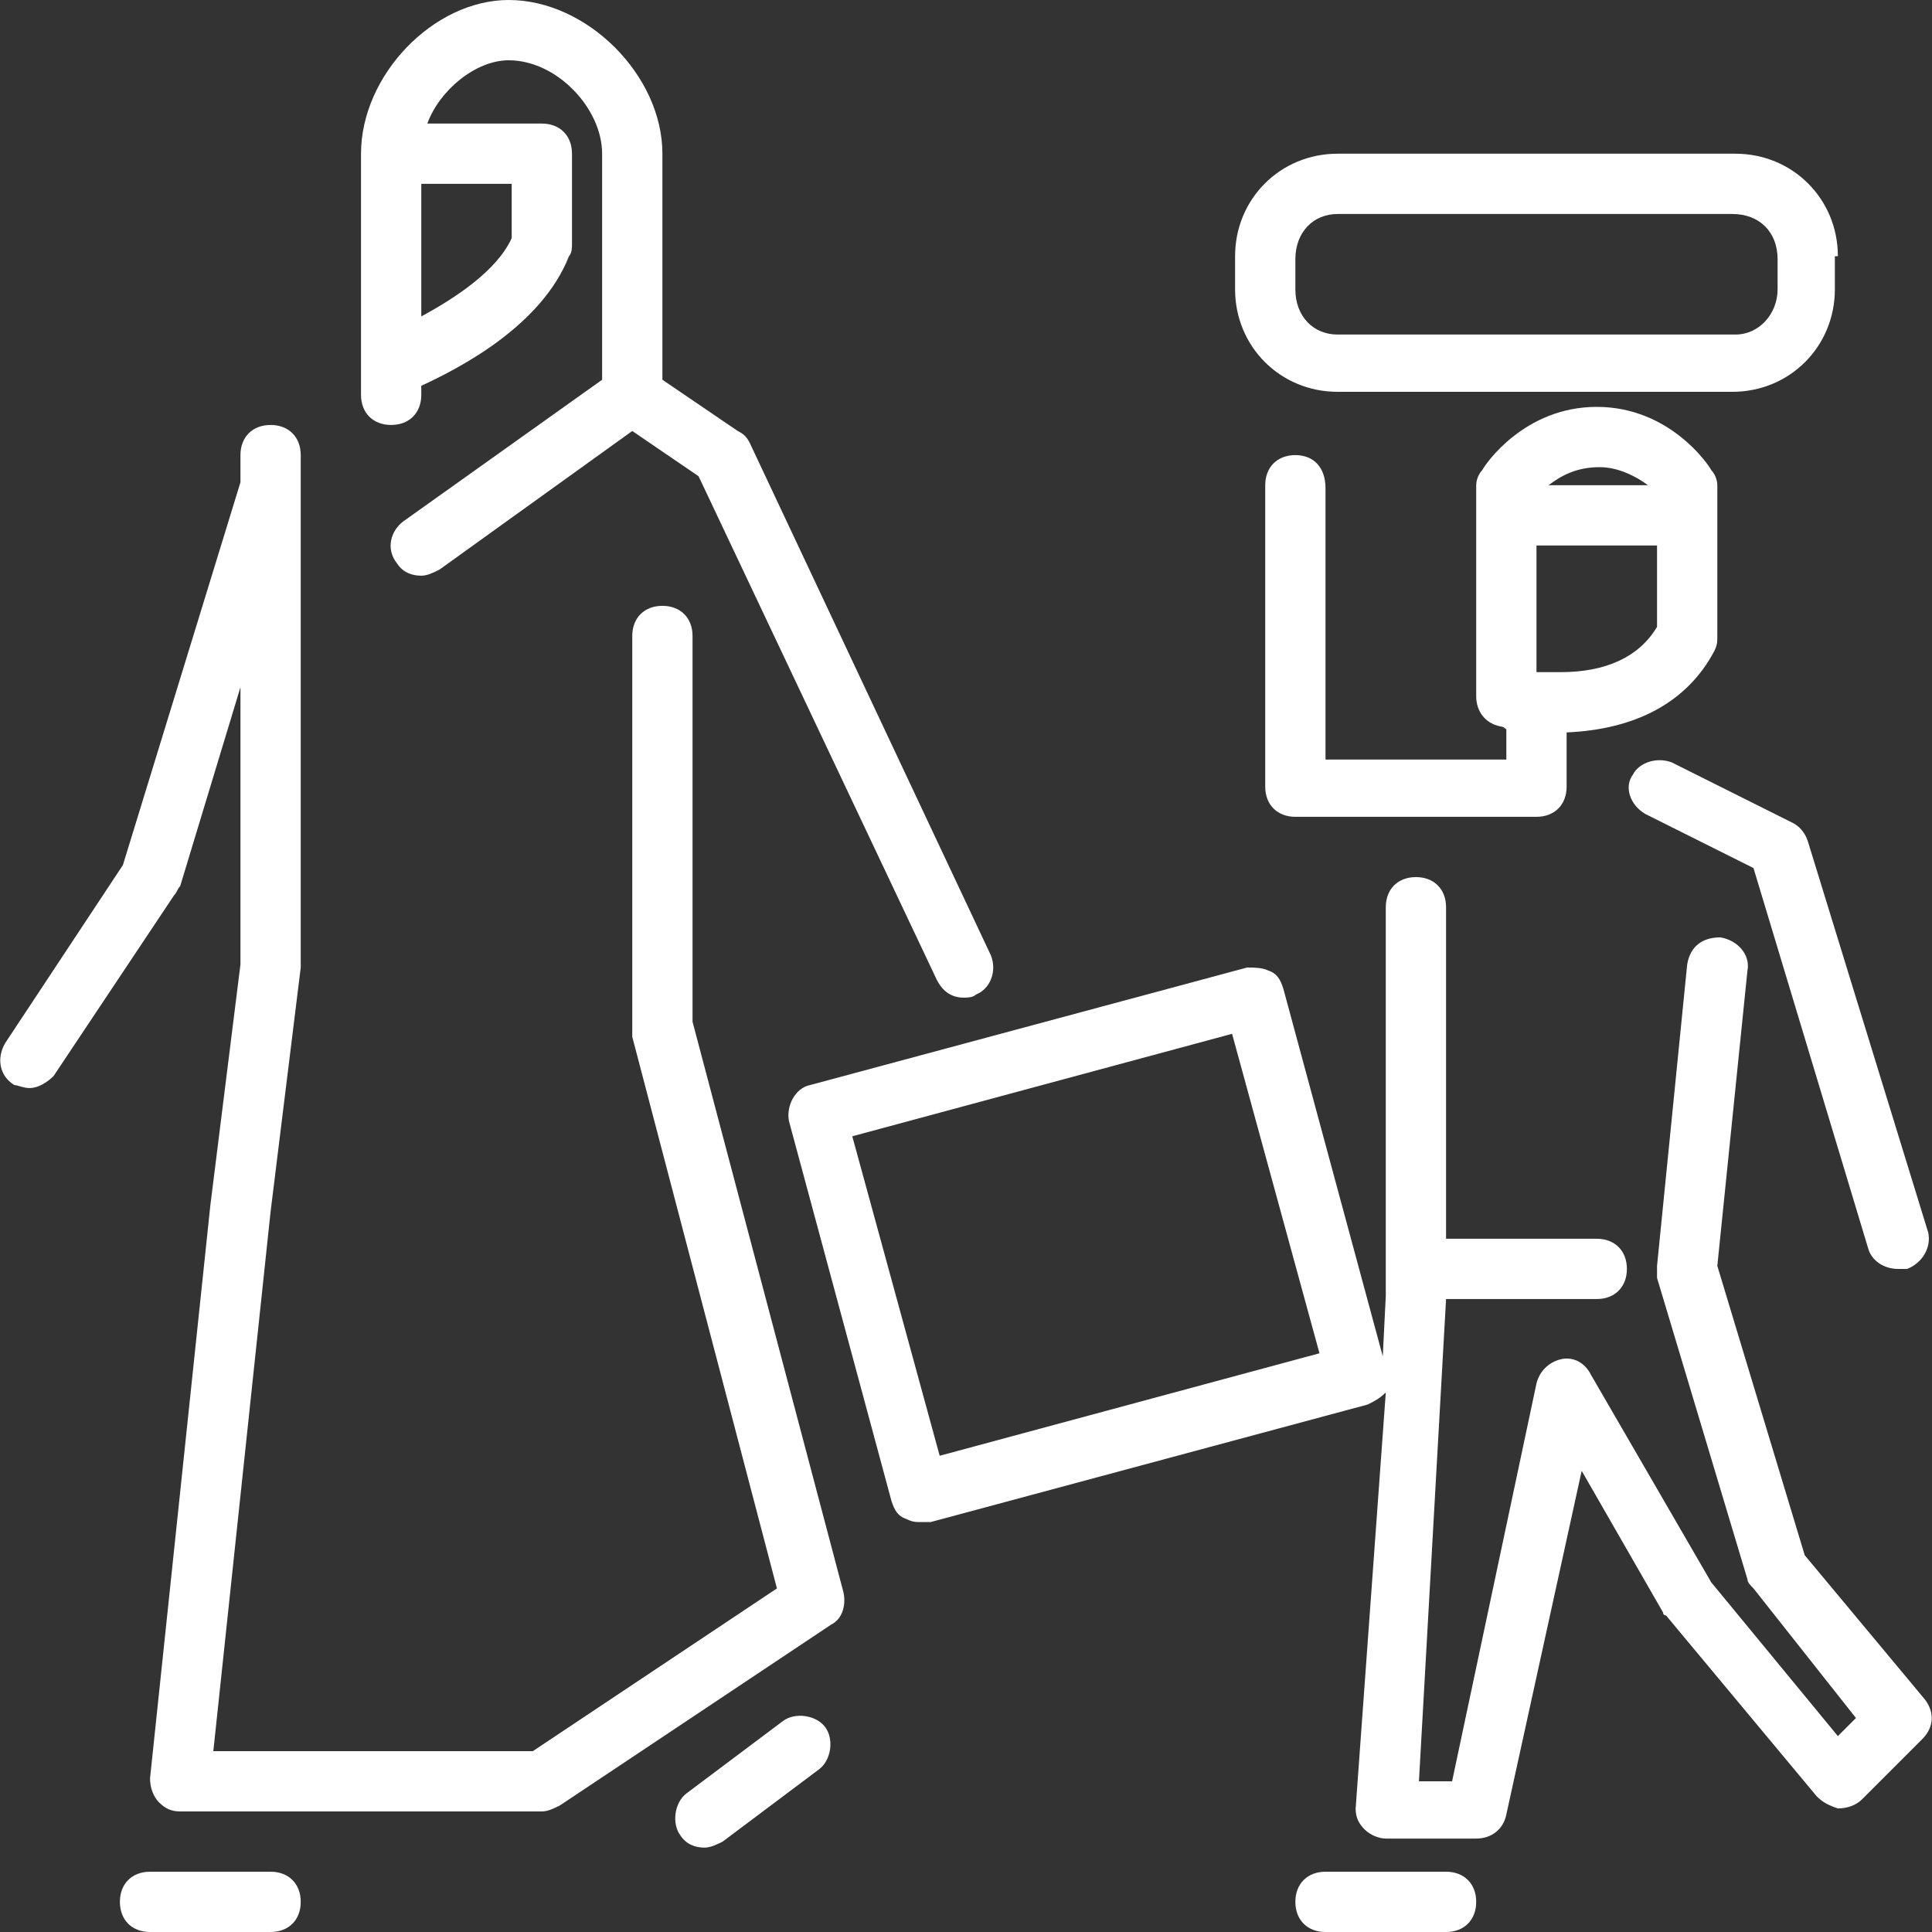
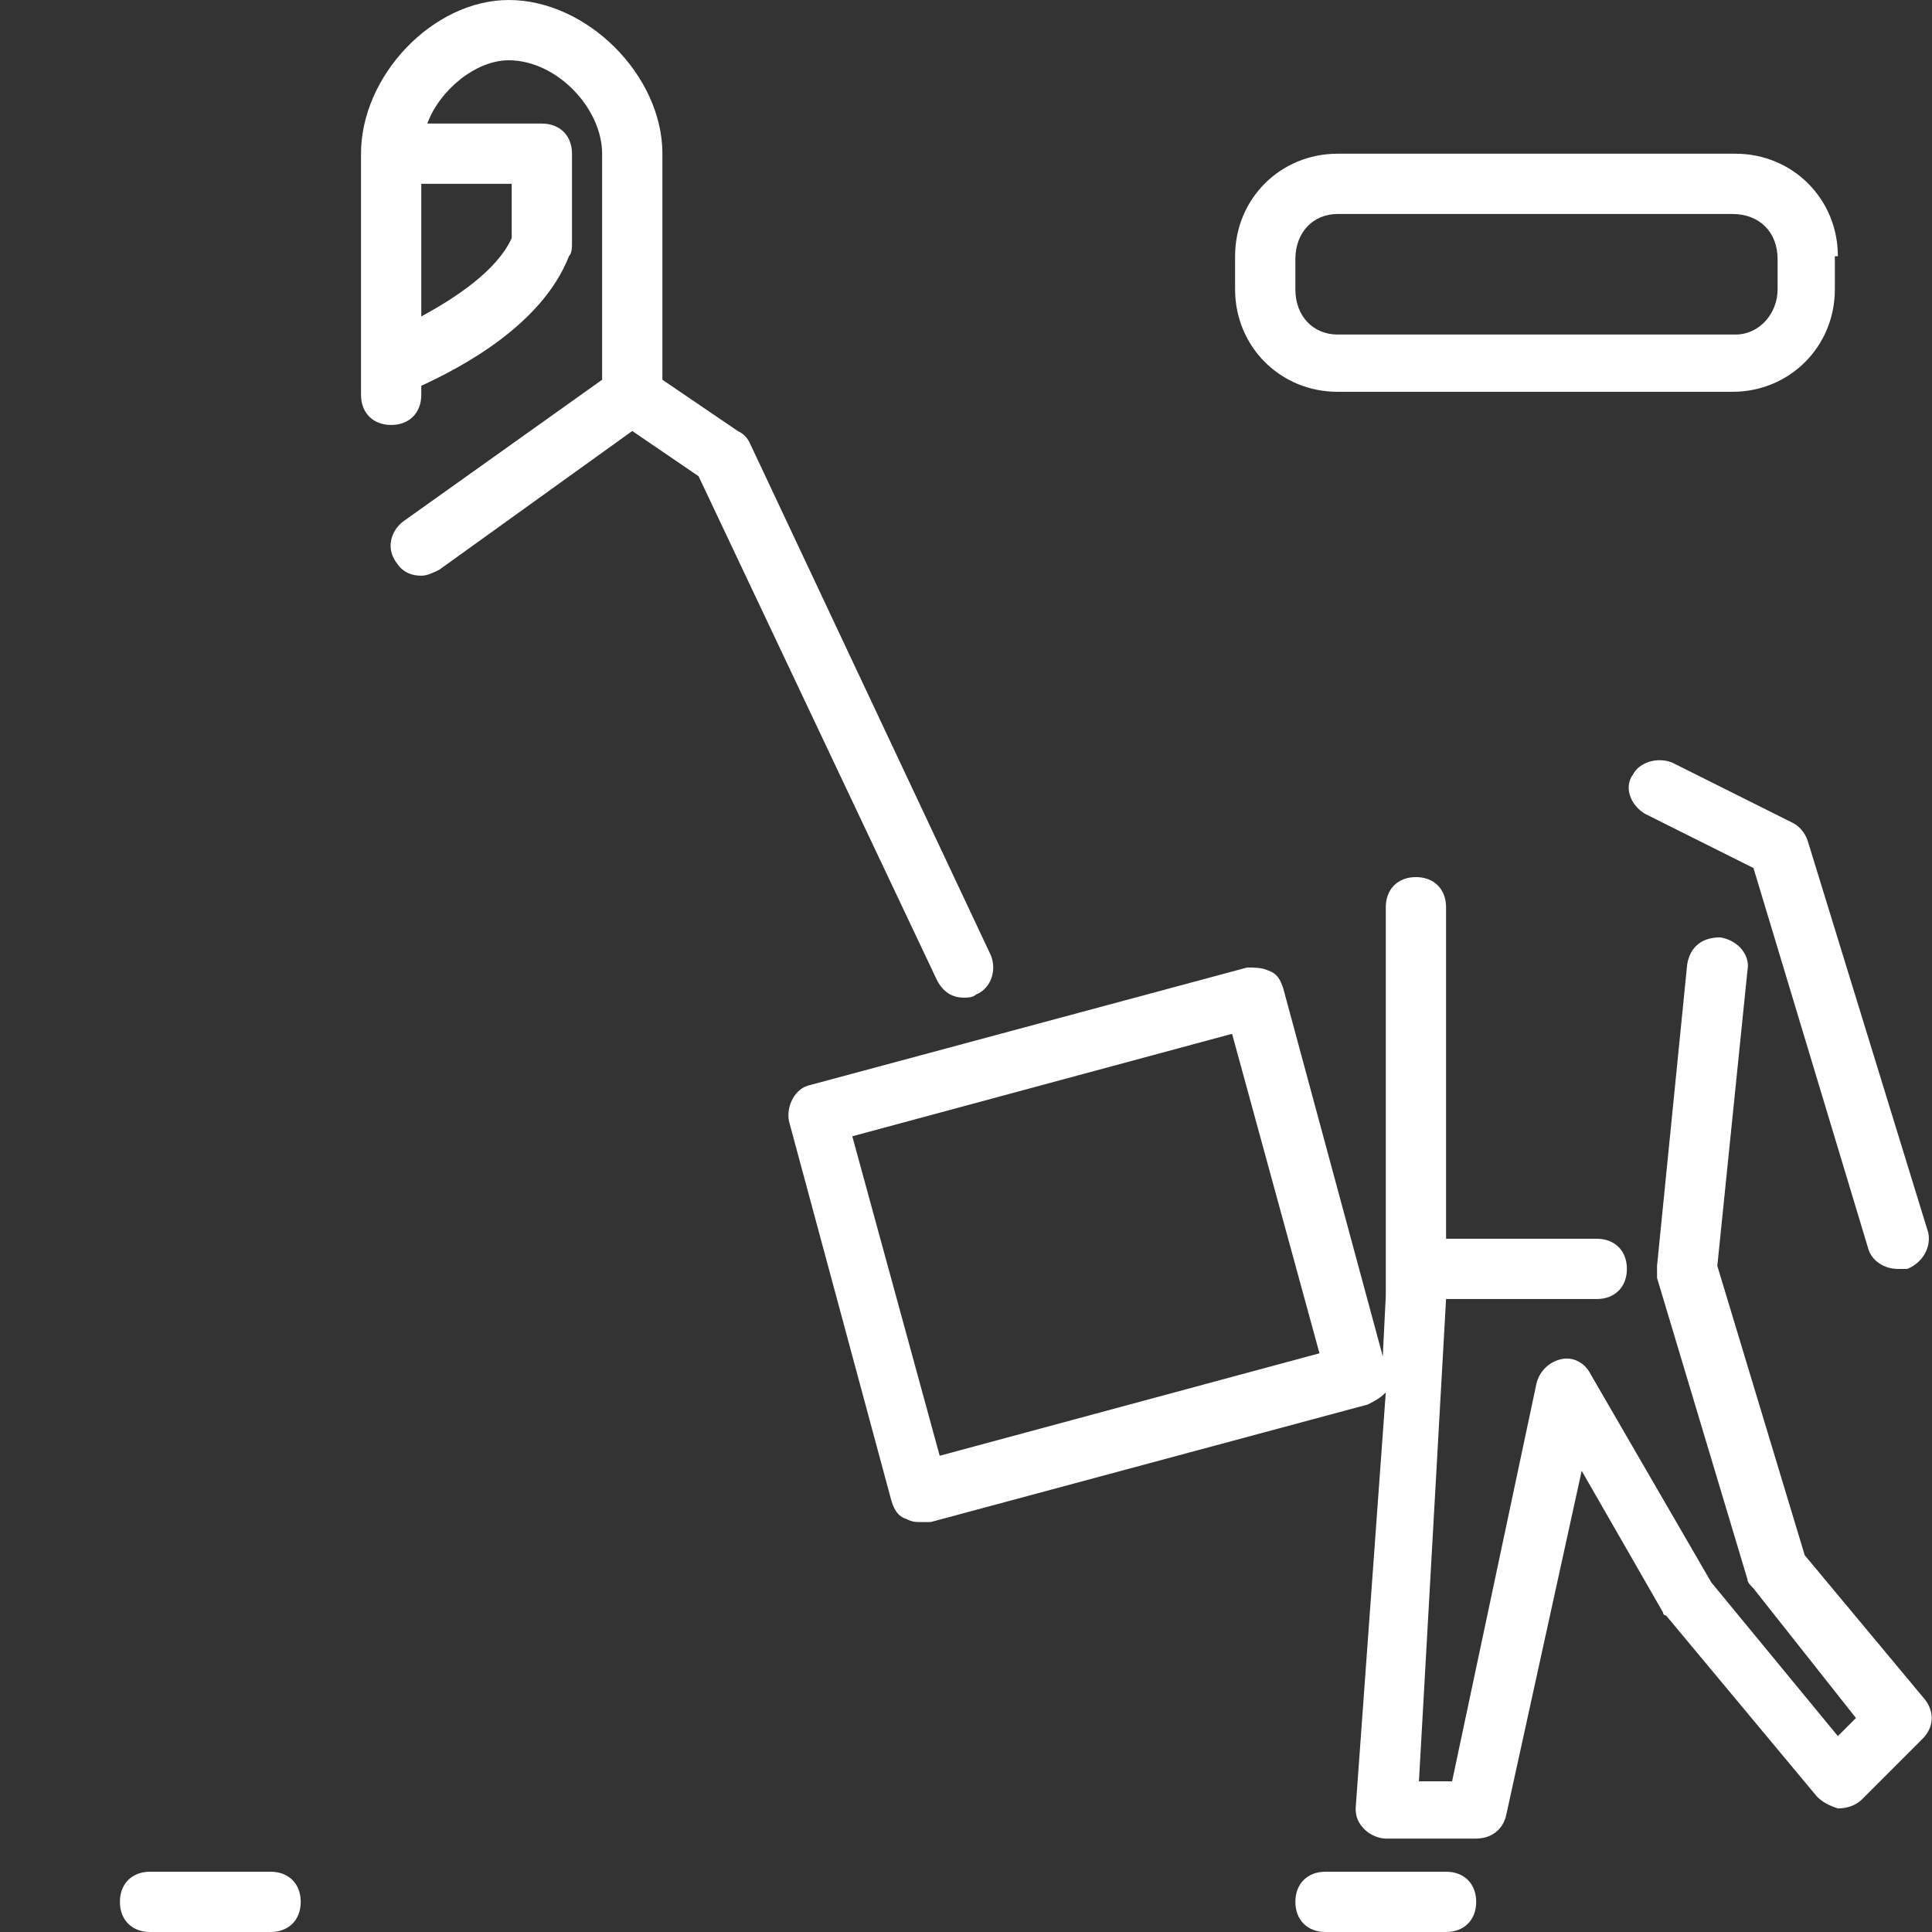
<svg xmlns="http://www.w3.org/2000/svg" width="50" height="50" viewBox="0 0 50 50" fill="none">
  <rect x="0" y="0" width="50" height="50" fill="#333333" stroke="none" />
  <path d="M10.123 10.998C10.591 10.998 10.903 10.686 10.903 10.218V9.984C11.917 9.516 14.023 8.424 14.725 6.63C14.803 6.552 14.803 6.396 14.803 6.318V3.978C14.803 3.51 14.491 3.198 14.023 3.198H11.059C11.371 2.34 12.307 1.56 13.165 1.56C14.413 1.56 15.583 2.808 15.583 3.978V9.828L10.435 13.495C10.123 13.729 9.967 14.197 10.279 14.587C10.435 14.821 10.669 14.899 10.903 14.899C11.059 14.899 11.215 14.821 11.371 14.743L16.363 11.154L18.079 12.325L24.241 25.351C24.397 25.663 24.631 25.819 24.943 25.819C25.021 25.819 25.177 25.819 25.255 25.741C25.645 25.585 25.801 25.117 25.645 24.727L19.405 11.466C19.327 11.31 19.249 11.232 19.093 11.154L17.143 9.828V3.978C17.143 1.95 15.193 0 13.165 0C11.215 0 9.343 1.95 9.343 3.978V10.218C9.343 10.686 9.655 10.998 10.123 10.998ZM10.903 4.758H13.243V6.162C12.853 7.02 11.761 7.722 10.903 8.19V4.758Z" fill="white" />
-   <path d="M17.923 26.443V16.459C17.923 15.991 17.611 15.679 17.143 15.679C16.675 15.679 16.363 15.991 16.363 16.459V26.599C16.363 26.677 16.363 26.755 16.363 26.833L20.107 41.108L13.789 45.32H5.521L7.003 31.357L7.783 25.039V24.961V11.779C7.783 11.31 7.471 10.998 7.003 10.998C6.535 10.998 6.223 11.31 6.223 11.779V12.481L3.181 22.387L0.138 26.989C-0.096 27.379 -0.018 27.847 0.372 28.081C0.45 28.081 0.606 28.159 0.762 28.159C0.997 28.159 1.231 28.003 1.387 27.847L4.507 23.167C4.585 23.089 4.585 23.011 4.663 22.933L6.223 17.785V24.961L5.443 31.201L3.883 46.022C3.883 46.256 3.961 46.49 4.117 46.646C4.273 46.802 4.429 46.88 4.663 46.88H14.023C14.179 46.88 14.335 46.802 14.491 46.724L21.511 42.044C21.823 41.888 21.901 41.498 21.823 41.186L17.923 26.443Z" fill="white" />
  <path d="M7.003 48.44H3.883C3.415 48.44 3.103 48.752 3.103 49.22C3.103 49.688 3.415 50 3.883 50H7.003C7.471 50 7.783 49.688 7.783 49.22C7.783 48.752 7.471 48.44 7.003 48.44Z" fill="white" />
-   <path d="M20.263 44.54L17.767 46.412C17.455 46.646 17.377 47.192 17.611 47.504C17.767 47.738 18.001 47.816 18.235 47.816C18.391 47.816 18.547 47.738 18.703 47.66L21.199 45.788C21.511 45.554 21.589 45.008 21.355 44.696C21.121 44.384 20.575 44.306 20.263 44.54Z" fill="white" />
-   <path d="M33.524 11.778C33.056 11.778 32.744 12.09 32.744 12.558V20.359C32.744 20.827 33.056 21.139 33.524 21.139H39.764C40.232 21.139 40.544 20.827 40.544 20.359V18.955C42.338 18.877 43.664 18.175 44.366 16.849C44.444 16.692 44.444 16.614 44.444 16.459V12.558C44.444 12.402 44.366 12.246 44.288 12.168C44.21 12.012 43.196 10.53 41.324 10.53C39.452 10.53 38.438 12.012 38.36 12.168C38.282 12.246 38.204 12.402 38.204 12.558V18.019C38.204 18.409 38.438 18.721 38.828 18.799C38.828 18.799 38.906 18.799 38.984 18.877V19.657H34.304V12.636C34.304 12.09 33.992 11.778 33.524 11.778ZM41.402 12.09C41.87 12.09 42.338 12.324 42.65 12.558H40.076C40.388 12.324 40.778 12.09 41.402 12.09ZM39.764 14.118H42.884V16.224C42.416 17.005 41.558 17.395 40.388 17.395C40.154 17.395 39.92 17.395 39.764 17.395V14.118Z" fill="white" />
  <path d="M46.394 21.295L43.274 19.735C42.884 19.579 42.416 19.735 42.26 20.047C42.026 20.359 42.182 20.827 42.572 21.061L45.38 22.465L48.344 32.294C48.422 32.605 48.734 32.84 49.124 32.84C49.202 32.84 49.28 32.84 49.358 32.84C49.748 32.684 49.982 32.294 49.904 31.904L46.784 21.763C46.706 21.529 46.55 21.373 46.394 21.295Z" fill="white" />
  <path d="M49.826 43.994L46.706 40.249L44.444 32.761L45.224 25.117C45.302 24.727 44.99 24.337 44.522 24.259C44.054 24.259 43.742 24.493 43.664 24.961L42.884 32.761C42.884 32.839 42.884 32.995 42.884 33.073L45.224 40.873C45.224 40.952 45.302 41.029 45.38 41.108L48.032 44.462L47.564 44.93L44.288 40.952L41.168 35.569C41.012 35.257 40.7 35.101 40.388 35.179C40.076 35.257 39.842 35.491 39.764 35.803L37.58 46.1H36.722L37.424 33.619H41.324C41.792 33.619 42.104 33.307 42.104 32.839C42.104 32.371 41.792 32.059 41.324 32.059H37.424V23.479C37.424 23.011 37.112 22.699 36.644 22.699C36.176 22.699 35.864 23.011 35.864 23.479V32.839V33.541L35.786 35.101L33.212 25.585C33.134 25.351 33.056 25.195 32.822 25.117C32.666 25.039 32.432 25.039 32.276 25.039L20.965 28.081C20.575 28.159 20.341 28.627 20.419 29.017L23.071 38.845C23.149 39.079 23.227 39.235 23.461 39.313C23.617 39.391 23.695 39.391 23.851 39.391C23.929 39.391 24.007 39.391 24.085 39.391L35.396 36.349C35.552 36.271 35.708 36.193 35.864 36.037L35.084 46.802C35.084 47.036 35.162 47.192 35.318 47.348C35.474 47.504 35.708 47.582 35.864 47.582H38.204C38.594 47.582 38.906 47.348 38.984 46.958L40.934 38.065L43.04 41.731C43.04 41.809 43.118 41.809 43.118 41.809L47.018 46.49C47.174 46.646 47.33 46.724 47.564 46.802C47.798 46.802 48.032 46.724 48.188 46.568L49.748 45.008C50.06 44.696 50.06 44.306 49.826 43.994ZM24.319 37.675L22.057 29.407L31.886 26.755L34.148 35.023L24.319 37.675Z" fill="white" />
  <path d="M37.424 48.44H34.304C33.836 48.44 33.524 48.752 33.524 49.22C33.524 49.688 33.836 50 34.304 50H37.424C37.892 50 38.204 49.688 38.204 49.22C38.204 48.752 37.892 48.44 37.424 48.44Z" fill="white" />
  <path d="M34.616 10.14H44.834C46.316 10.14 47.486 8.97 47.486 7.488V6.63H47.564C47.564 5.148 46.394 3.978 44.912 3.978H34.616C33.134 3.978 31.964 5.148 31.964 6.63V7.488C31.964 8.97 33.134 10.14 34.616 10.14ZM33.524 6.708C33.524 6.006 33.992 5.538 34.616 5.538H44.834C45.536 5.538 46.004 6.006 46.004 6.708V7.488C46.004 8.112 45.536 8.658 44.912 8.658H34.616C33.992 8.658 33.524 8.19 33.524 7.488V6.708Z" fill="white" />
</svg>